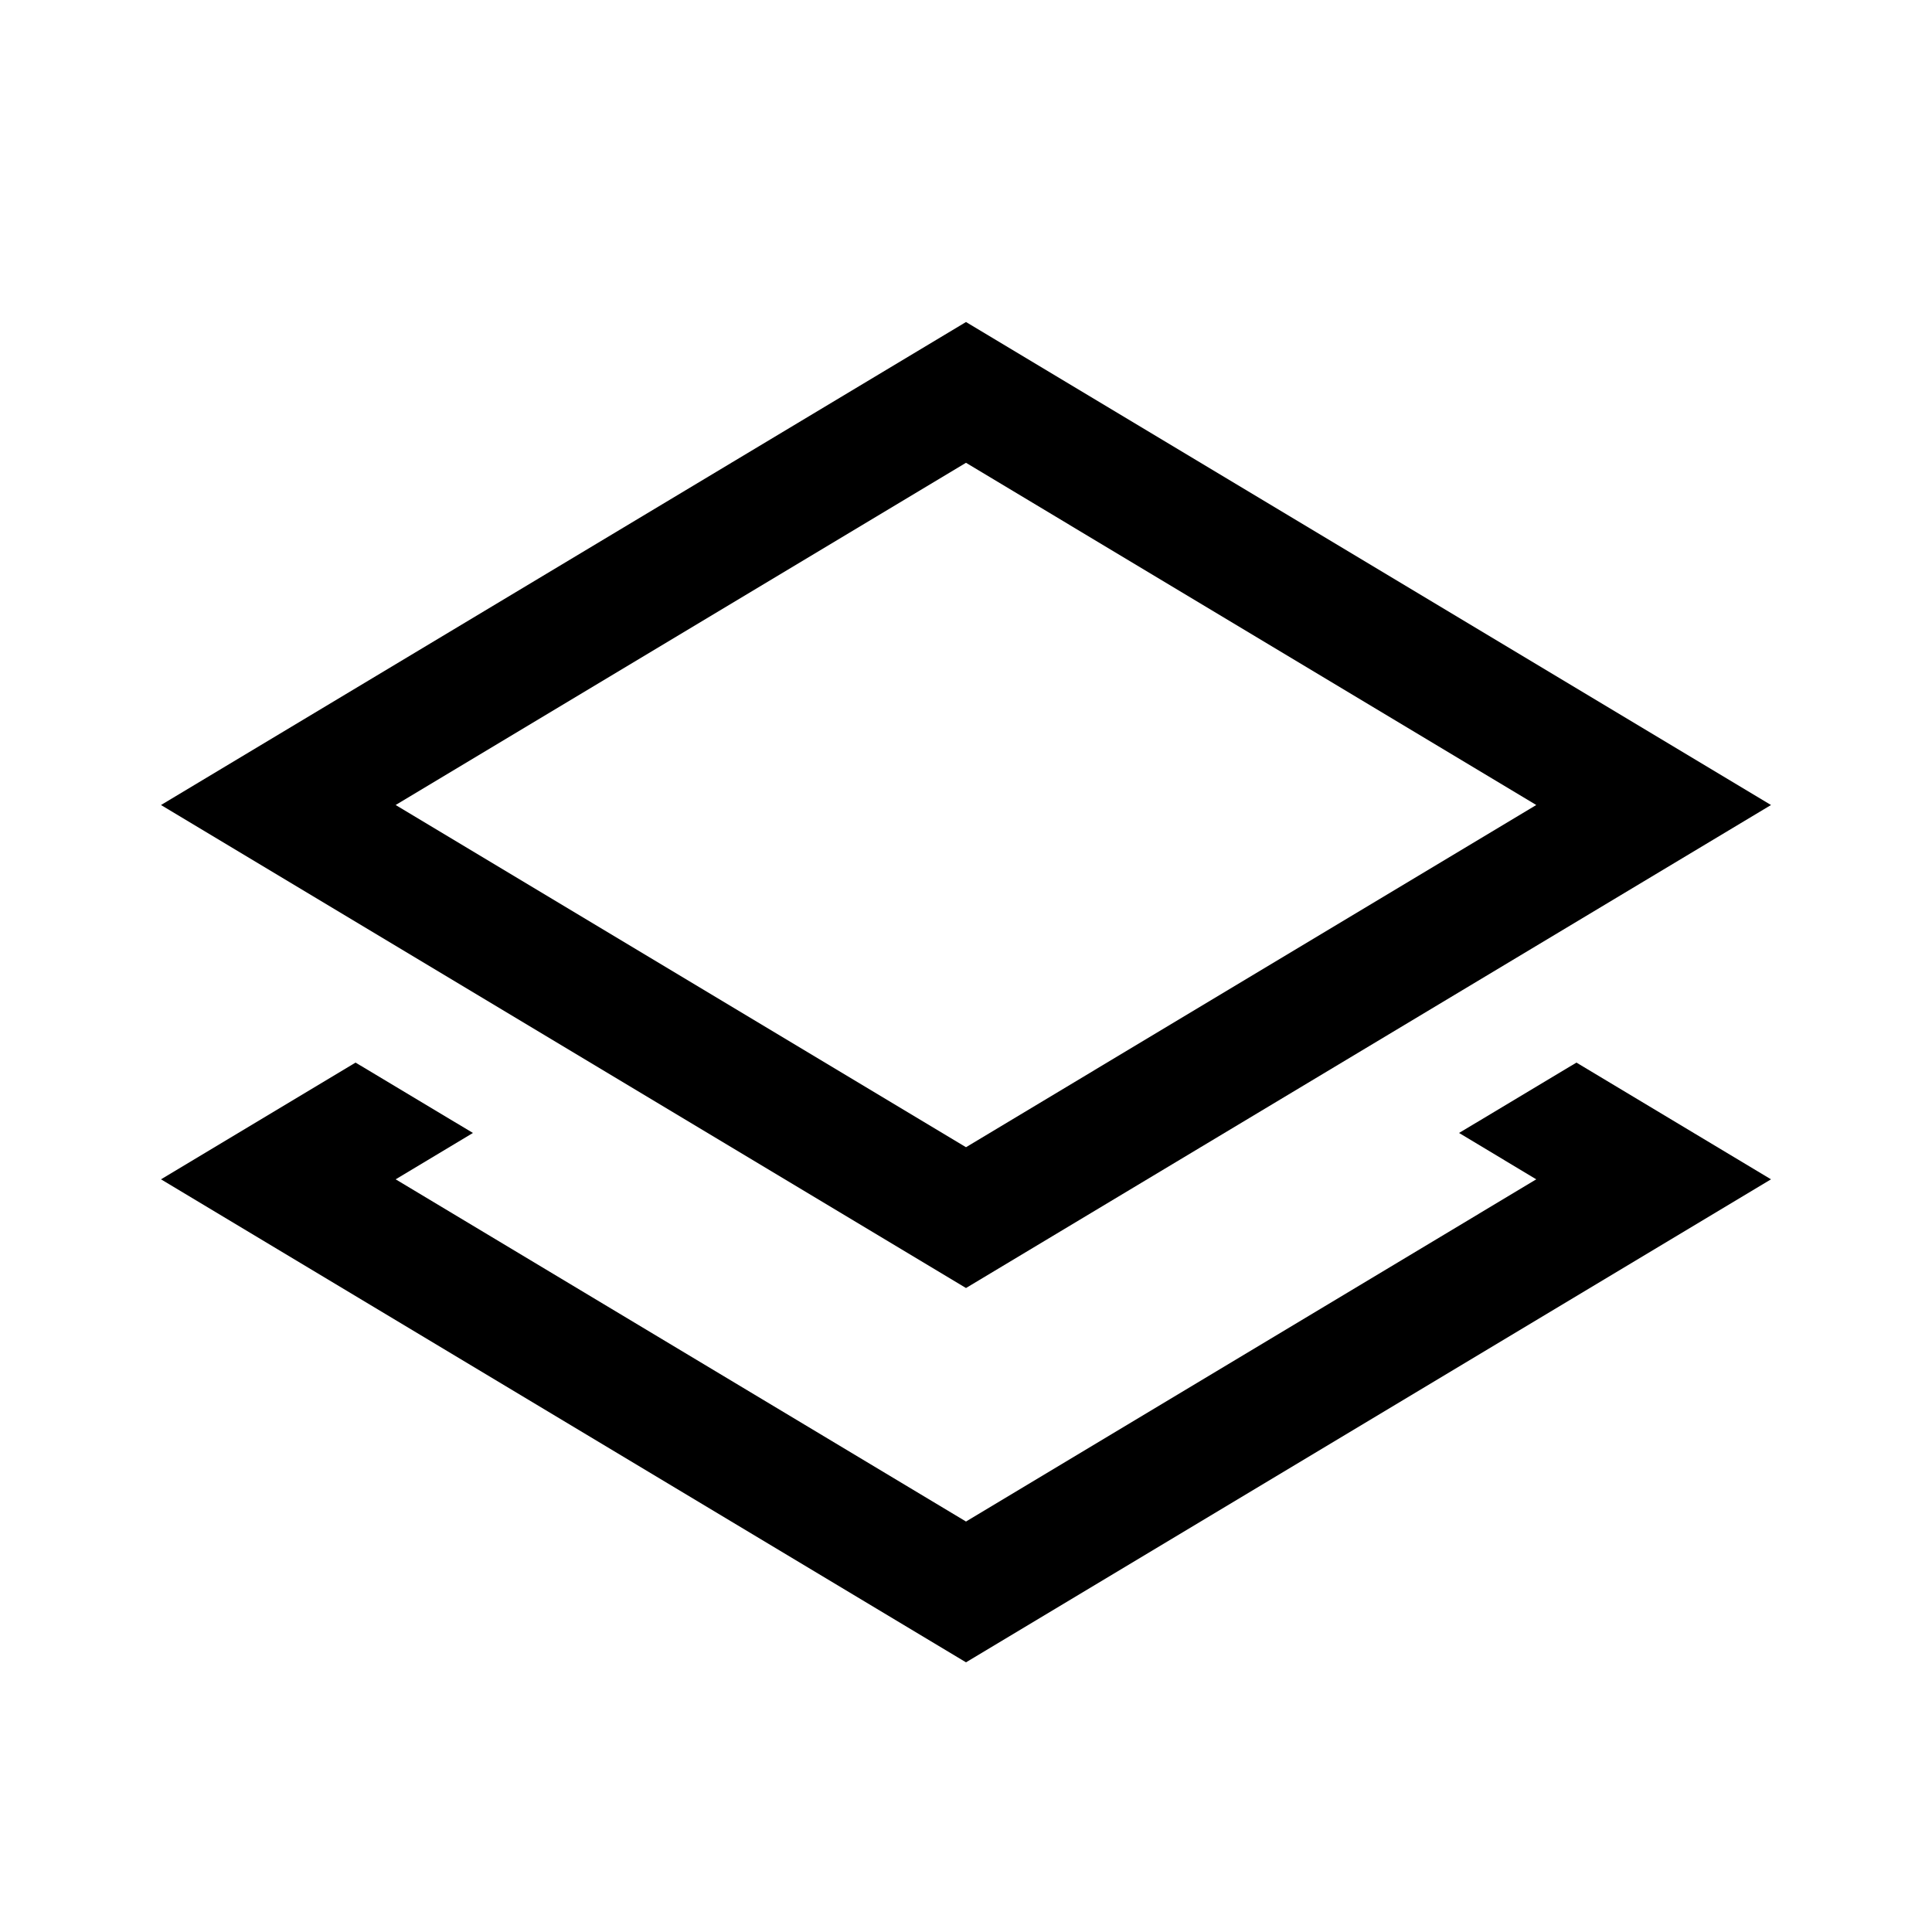
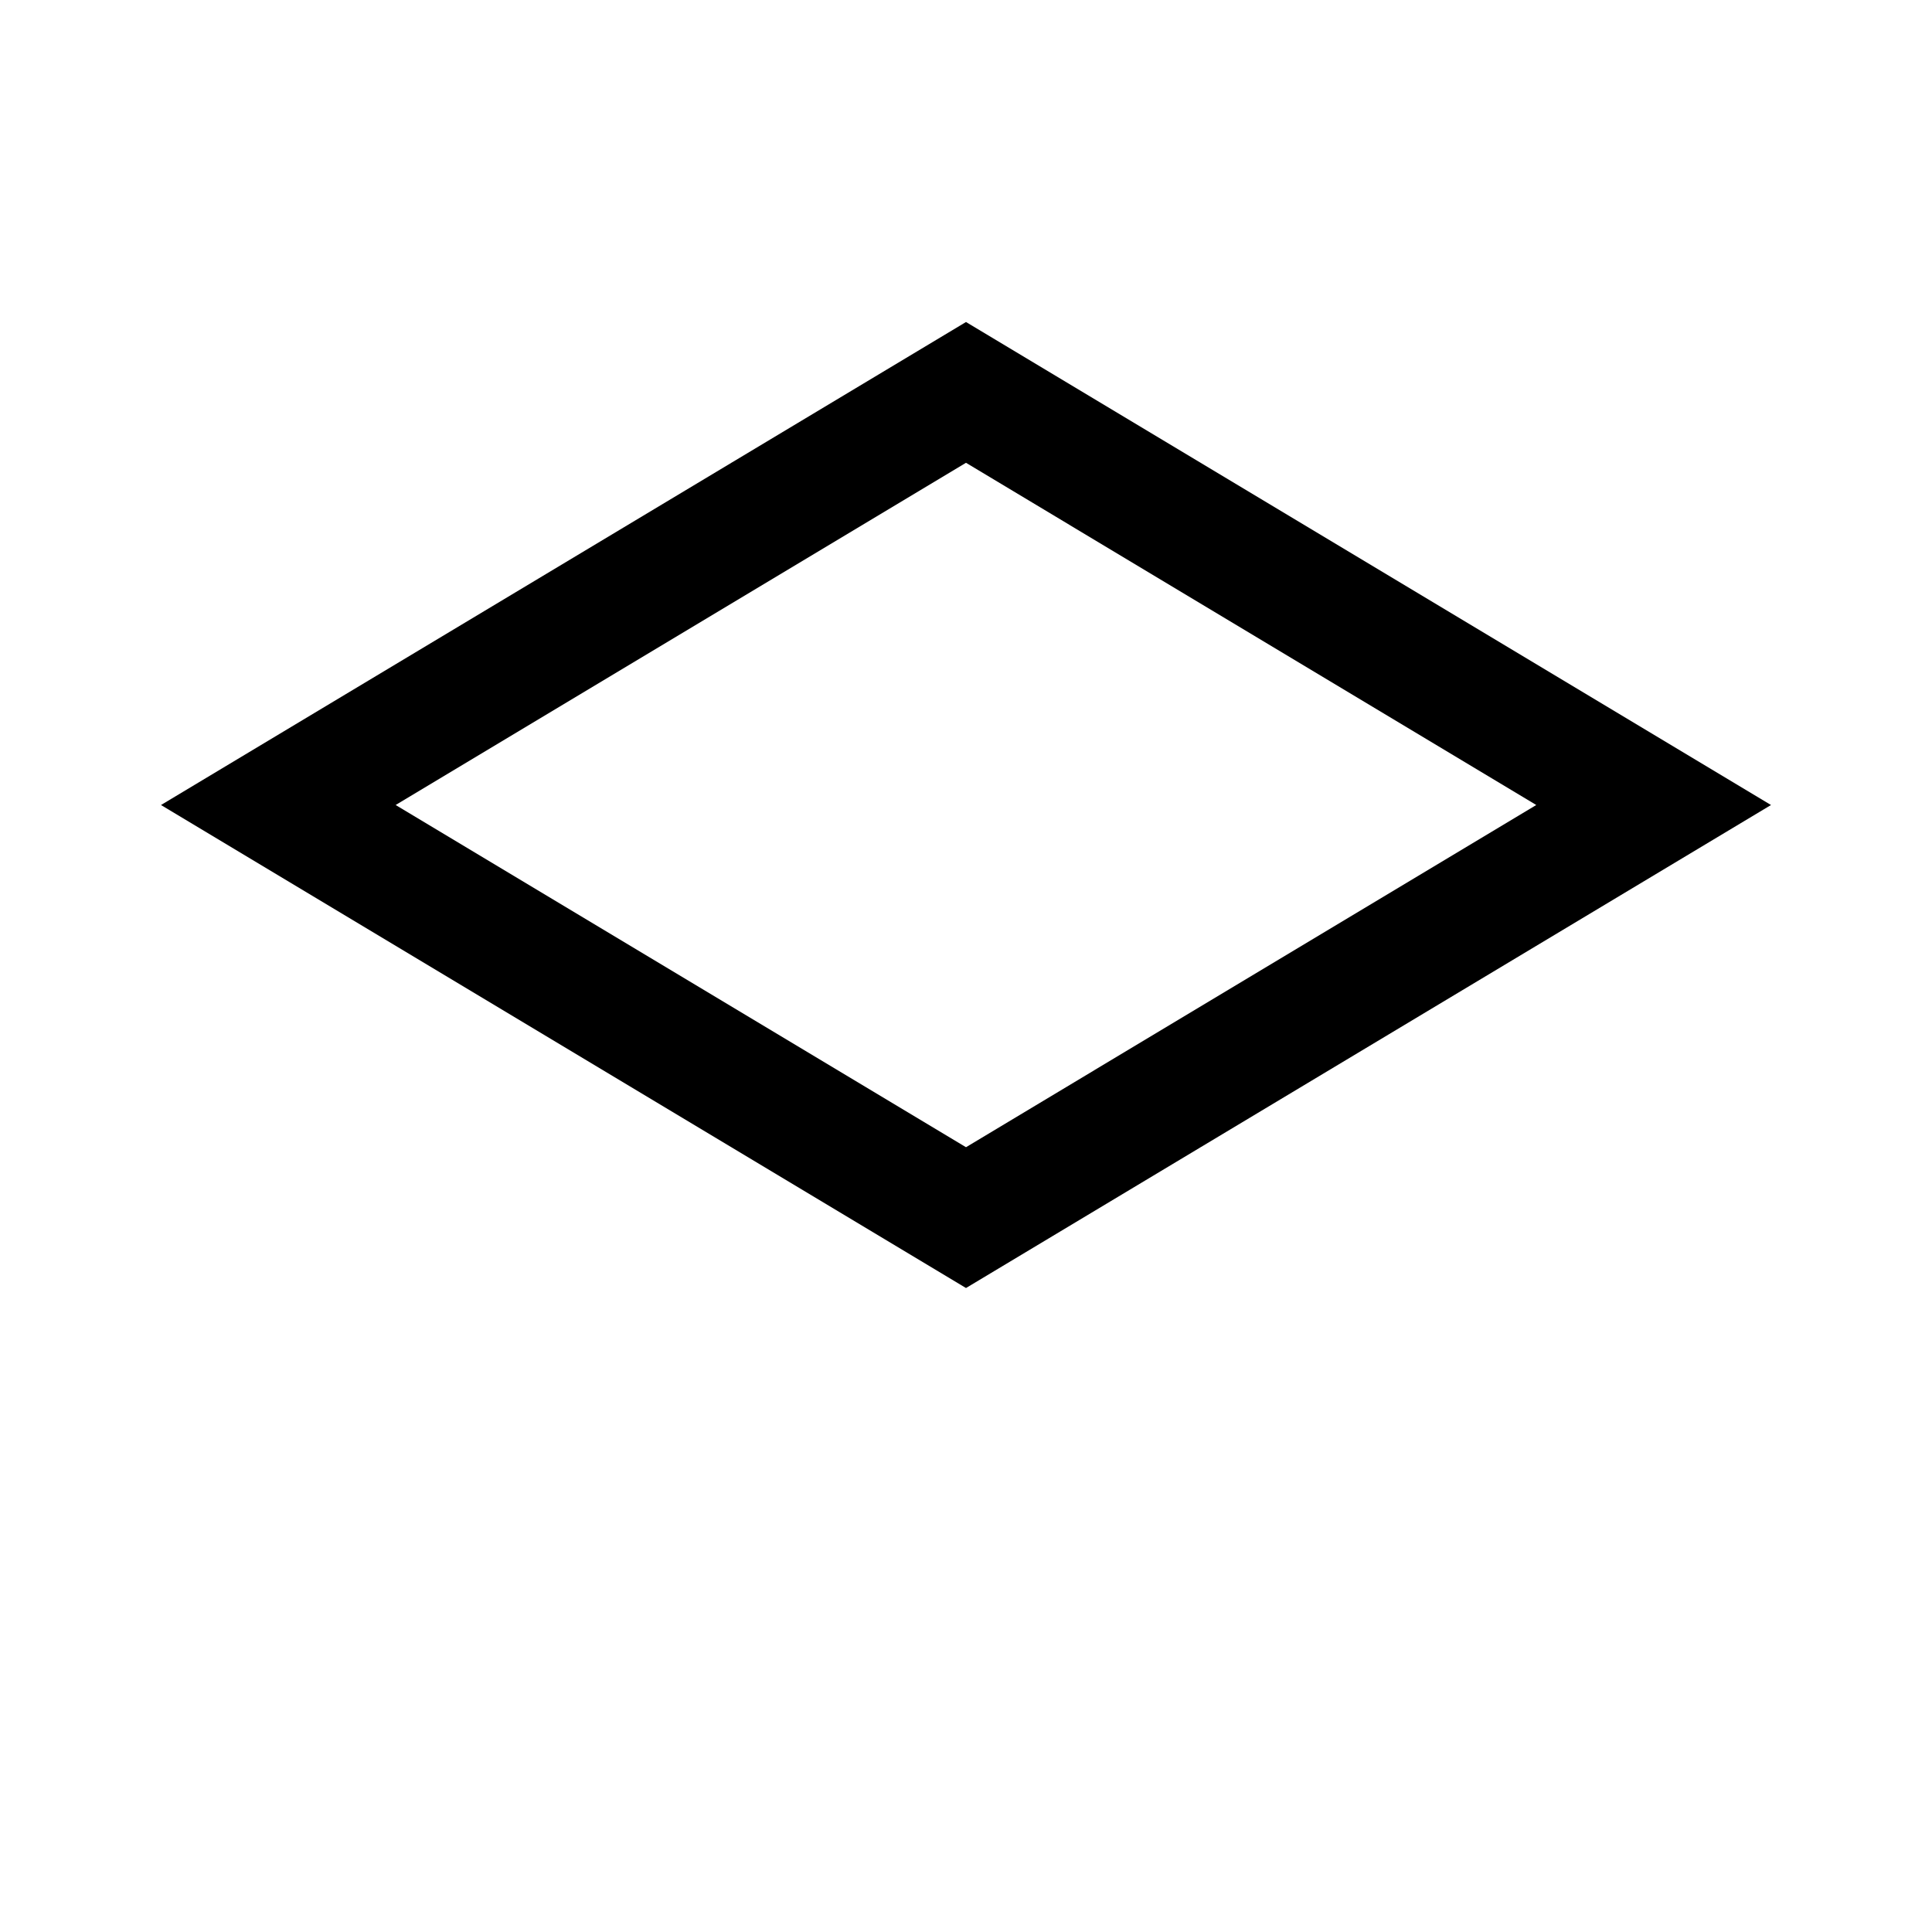
<svg xmlns="http://www.w3.org/2000/svg" width="24" height="24" viewBox="0 0 24 24" fill="none">
-   <path d="M4.417 13.2L2 14.65L12 20.65L22 14.65L19.583 13.2L18.125 14.074L19.084 14.65L12 18.901L4.915 14.65L5.875 14.074L4.417 13.2Z" fill="black" />
  <path fill-rule="evenodd" clip-rule="evenodd" d="M2 10L12 16L22 10L12 4L2 10ZM4.915 10L12 14.251L19.084 10L12 5.749L4.915 10Z" fill="black" />
</svg>